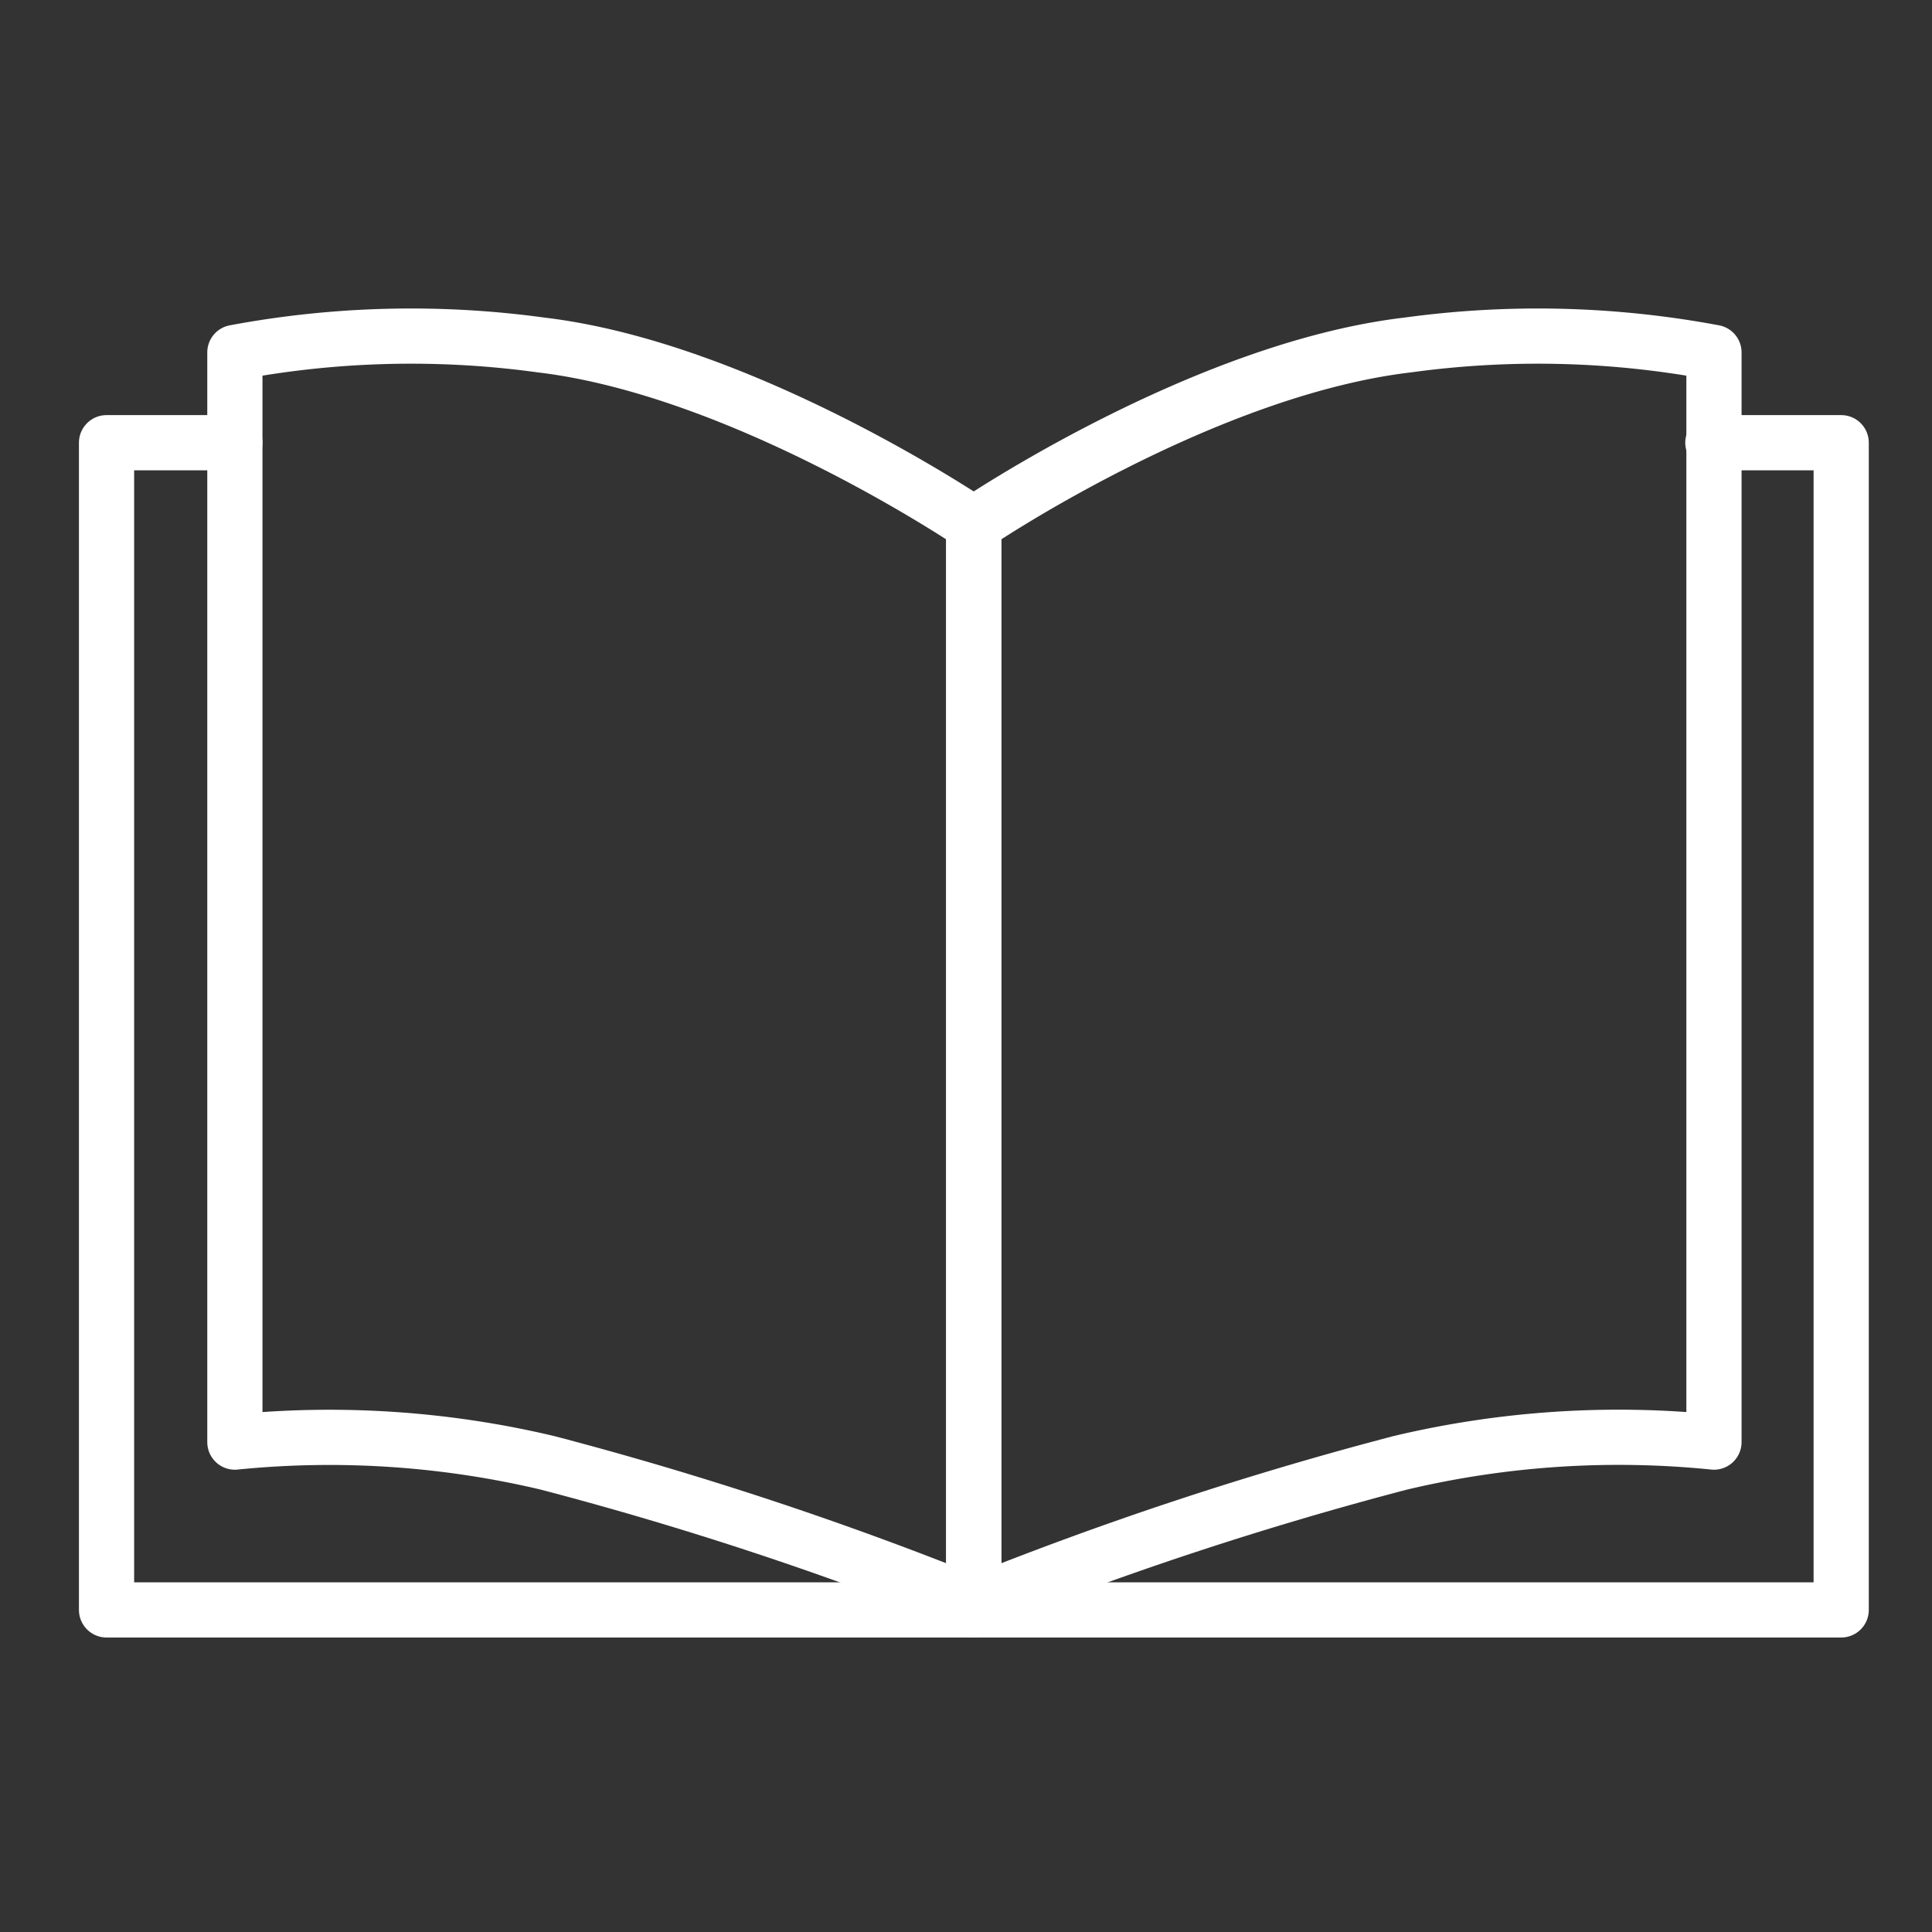
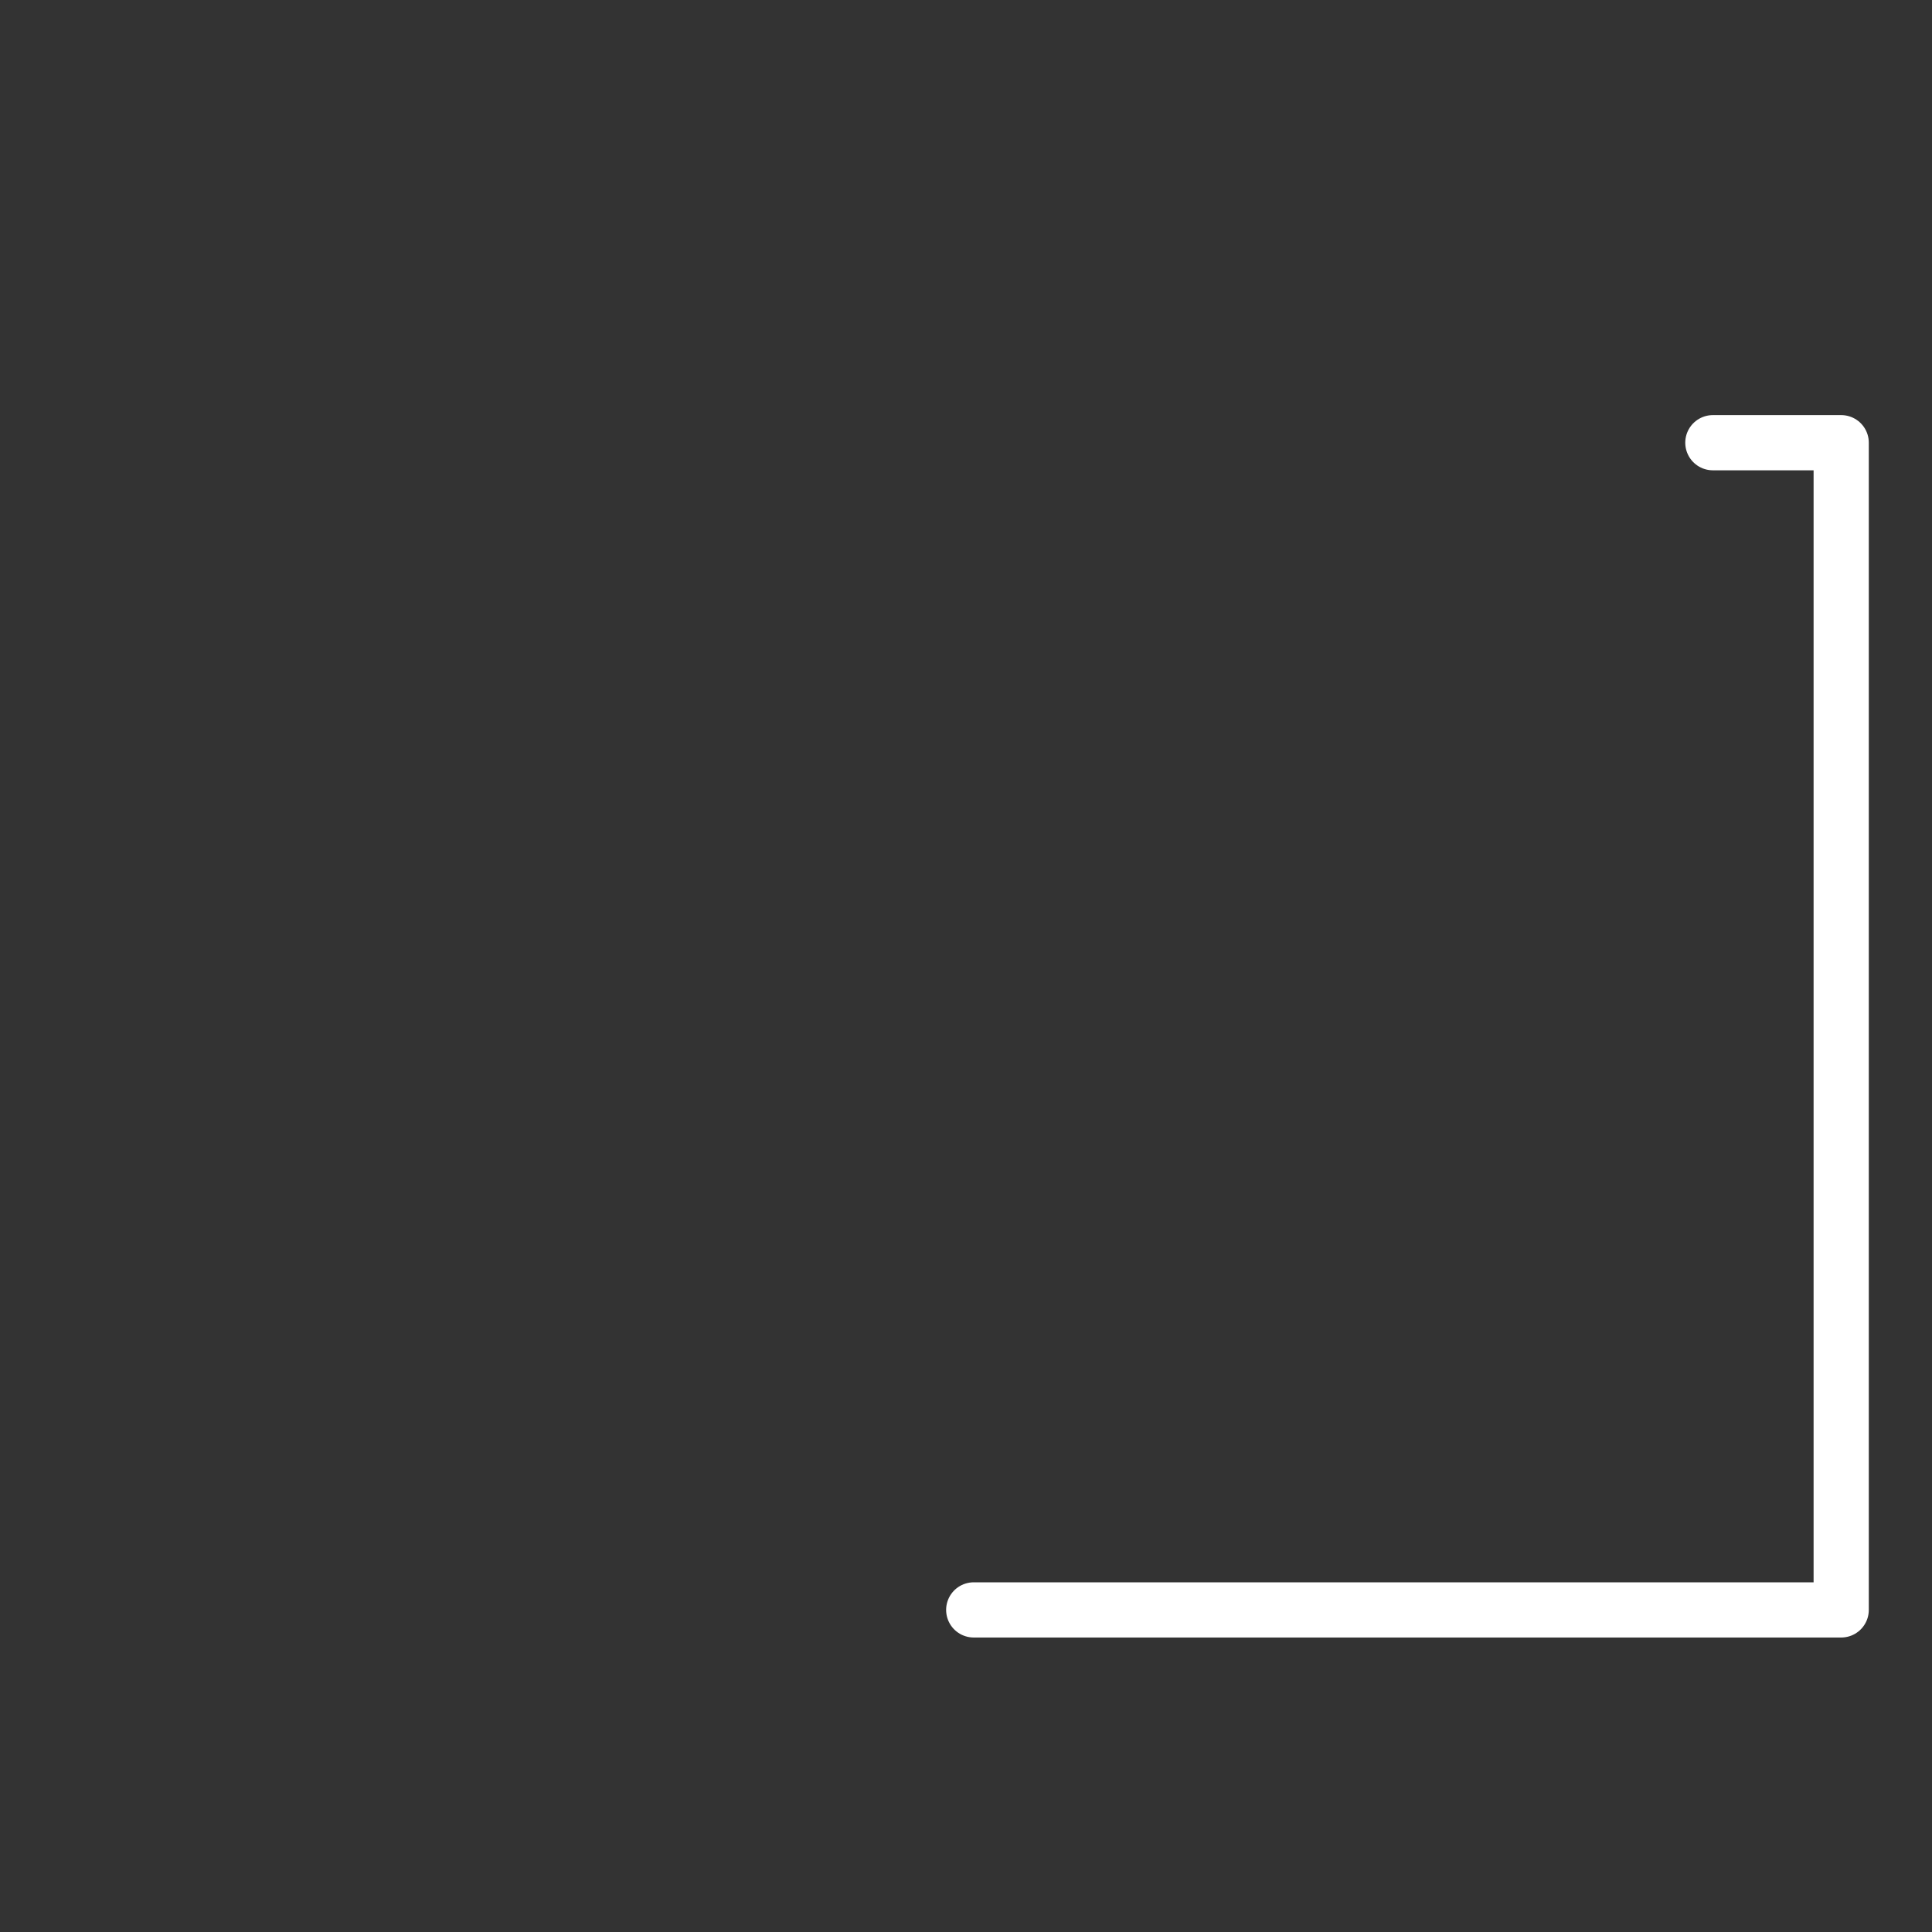
<svg xmlns="http://www.w3.org/2000/svg" id="Publikationen" viewBox="0 0 70 70">
  <rect x="0" y="0" width="70" height="70" fill="#333333" stroke="none" />
  <defs>
    <style>.cls-1{fill:none;stroke:#fff;stroke-linecap:round;stroke-linejoin:round;stroke-width:2px;}</style>
  </defs>
-   <path class="cls-1" d="M35.28,58.11V19S27,13.38,19.61,12.5a34.66,34.66,0,0,0-11.1.27V52.25A34.27,34.27,0,0,1,19.83,53,128.29,128.29,0,0,1,35.28,58.11Z" />
-   <polyline class="cls-1" points="35.28 58.33 3.86 58.33 3.86 16.04 8.51 16.04" />
-   <path class="cls-1" d="M35.28,58.11V19S43.54,13.38,51,12.5a34.66,34.66,0,0,1,11.1.27V52.25A34.27,34.27,0,0,0,50.74,53,128.71,128.71,0,0,0,35.28,58.11Z" />
  <polyline class="cls-1" points="35.28 58.33 66.71 58.33 66.71 16.04 62.06 16.04" />
</svg>